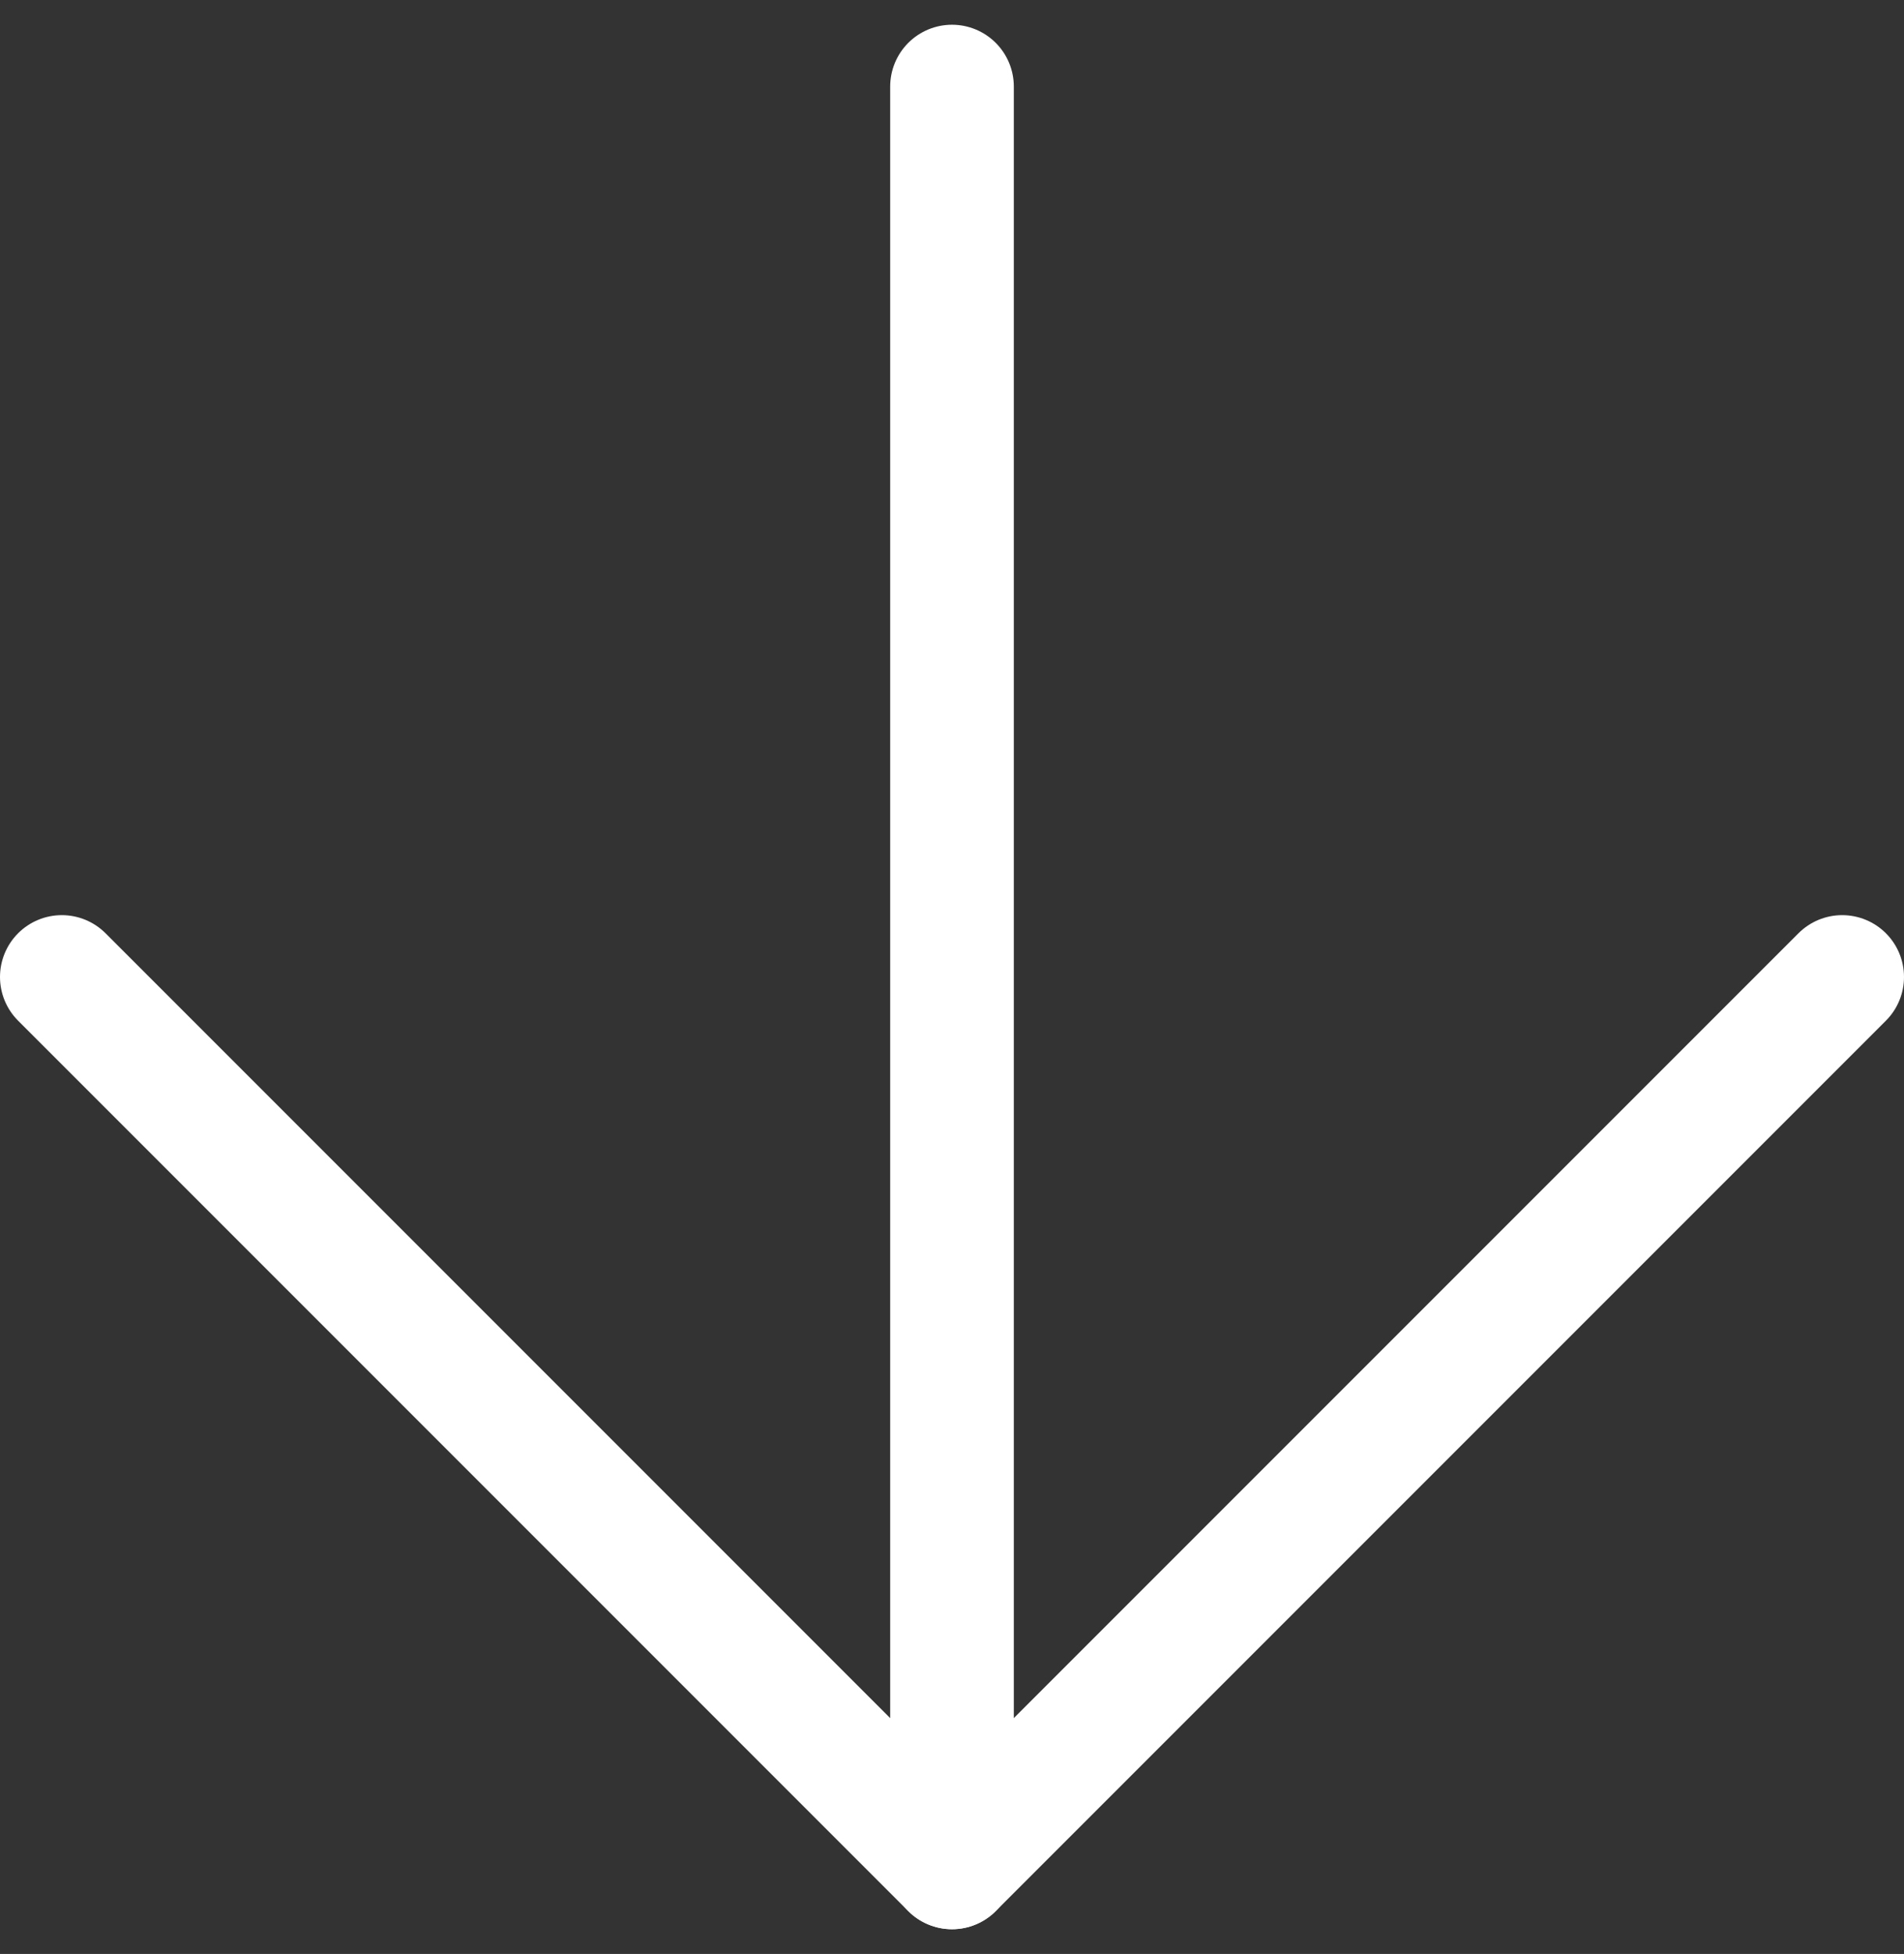
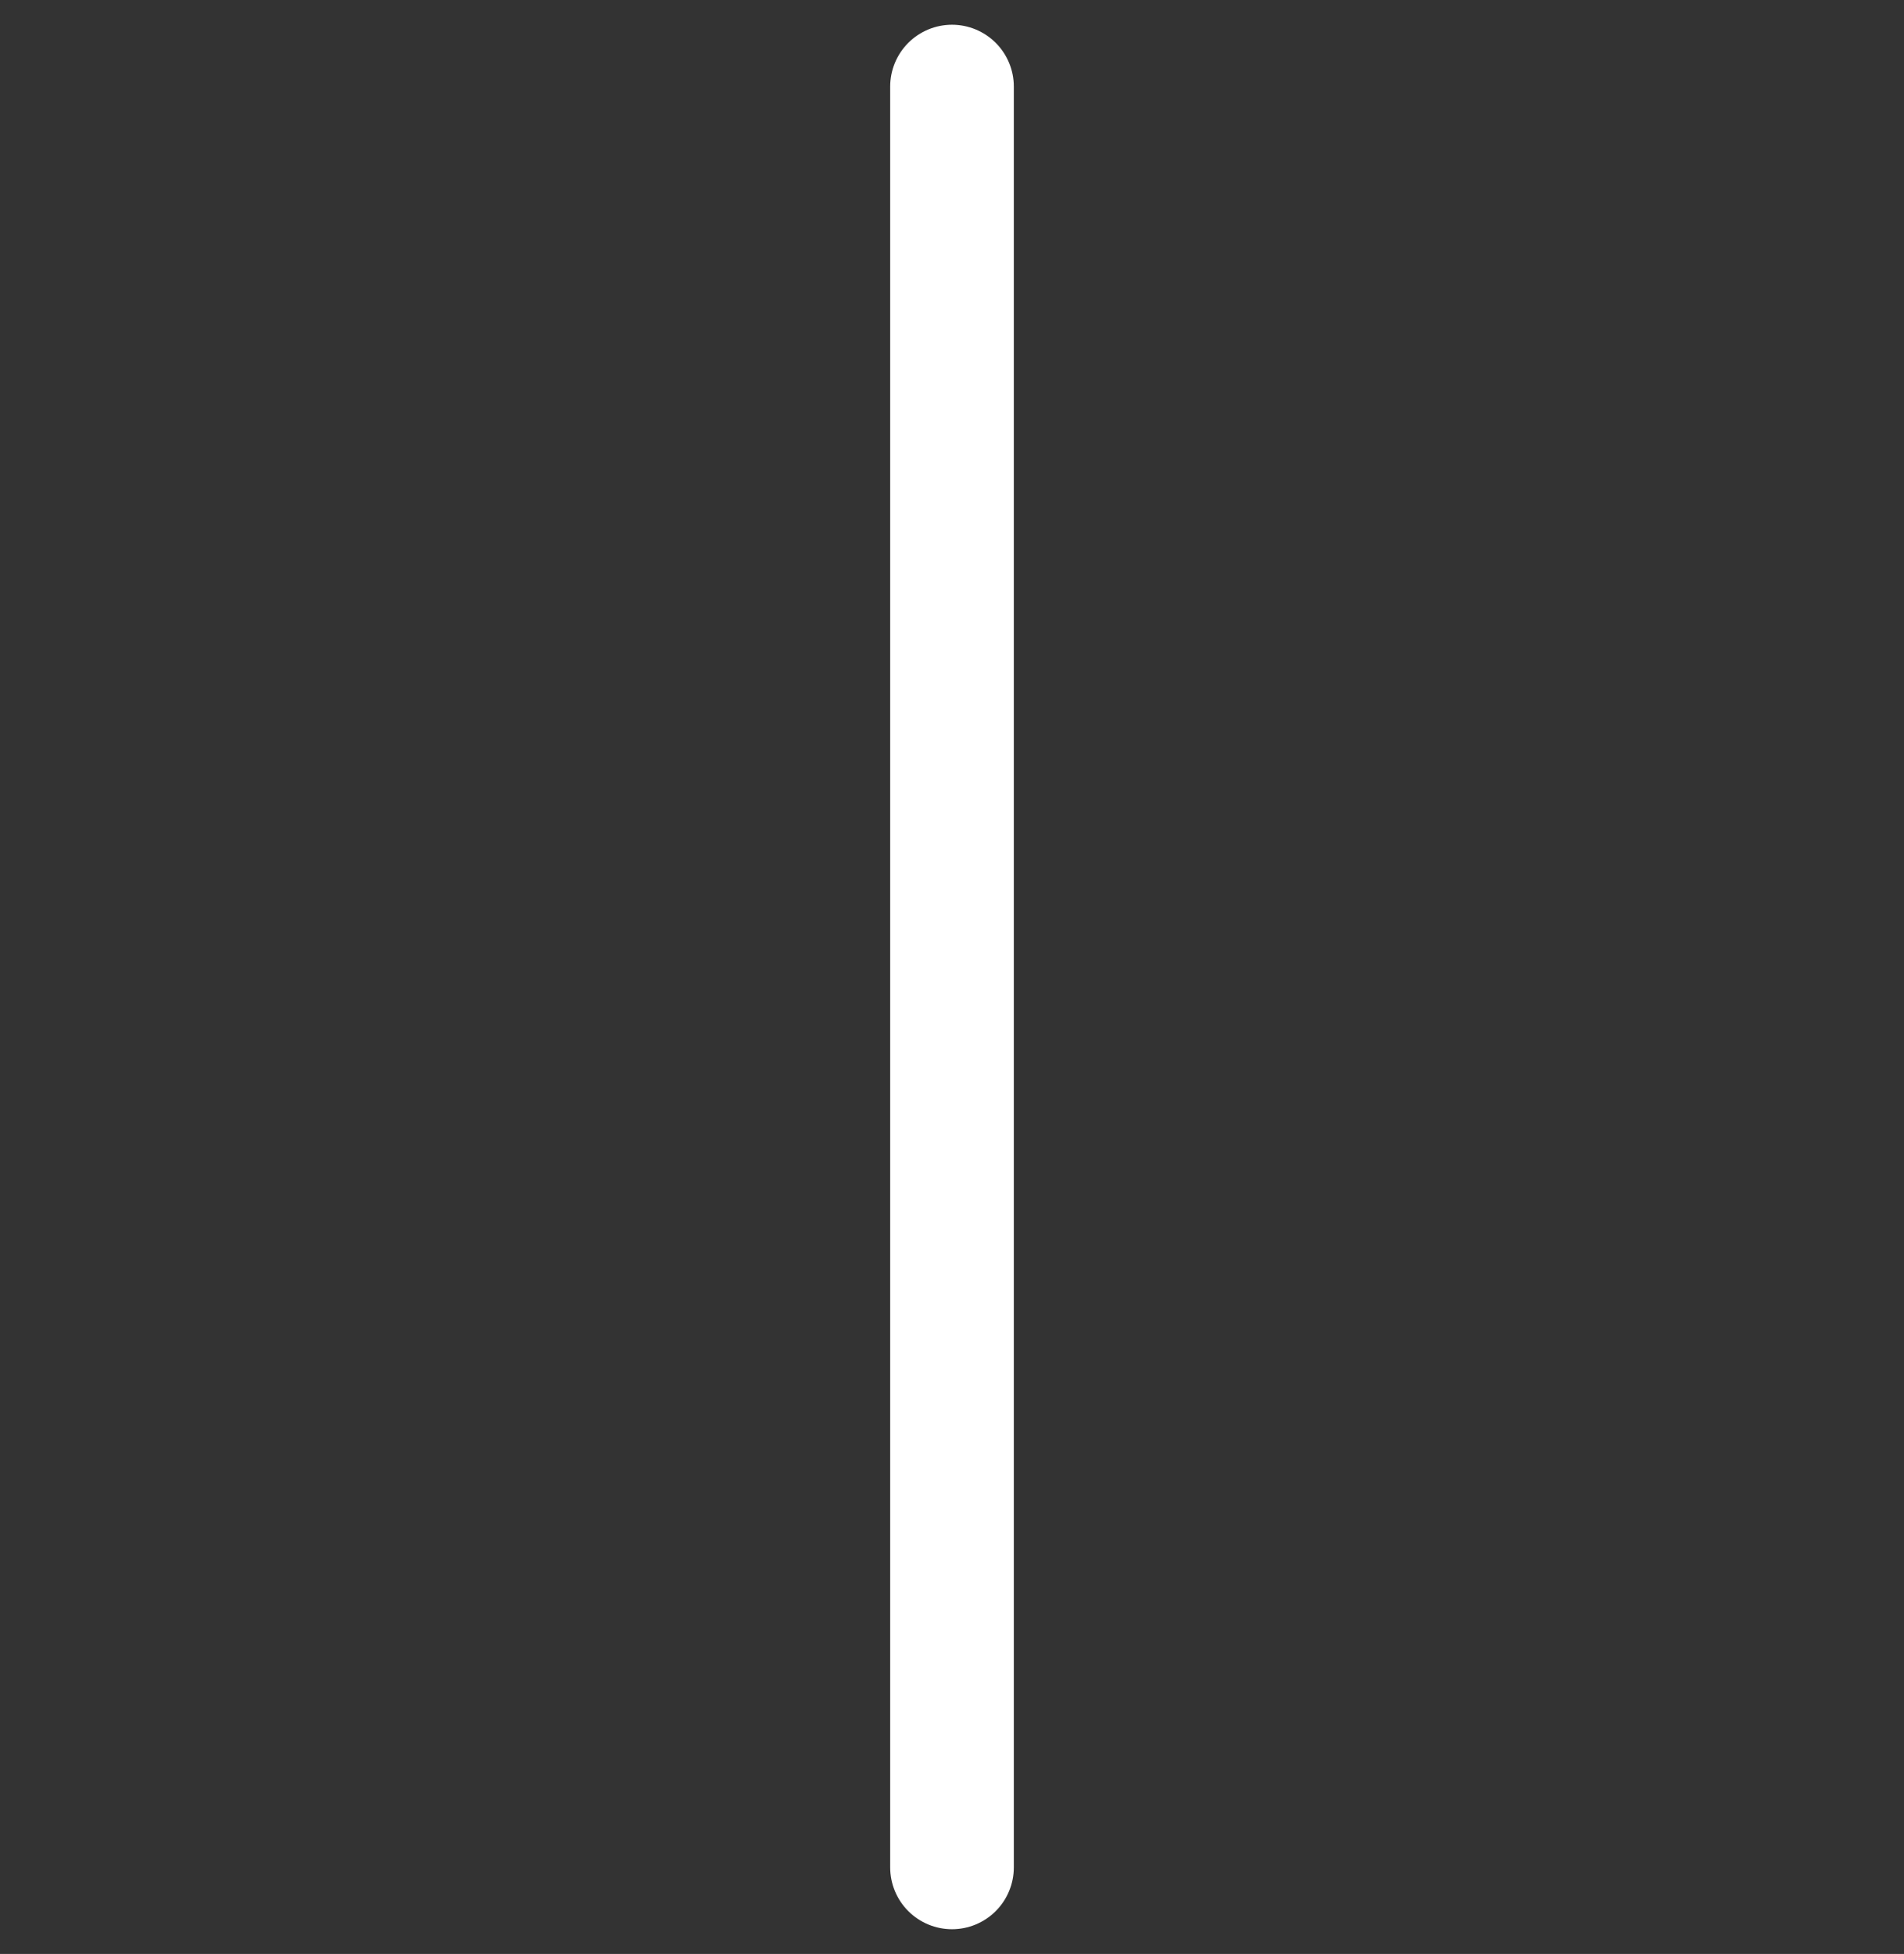
<svg xmlns="http://www.w3.org/2000/svg" version="1.1" id="Livello_1" x="0px" y="0px" viewBox="0 0 30.8 31.6" style="enable-background:new 0 0 30.8 31.6;" xml:space="preserve">
  <rect x="0" y="0" width="30.8" height="31.6" fill="#333333" stroke="none" />
  <style type="text/css">
	.st0{fill:none;stroke:#fff;stroke-width:2;stroke-linecap:round;stroke-linejoin:round;}
</style>
  <g id="Icon_feather-arrow-down">
    <path id="Tracciato_340" class="st0" d="M15.4,1.4v28.8" />
-     <path id="Tracciato_341" class="st0" d="M29.8,15.8L15.4,30.2L1,15.8" />
  </g>
</svg>